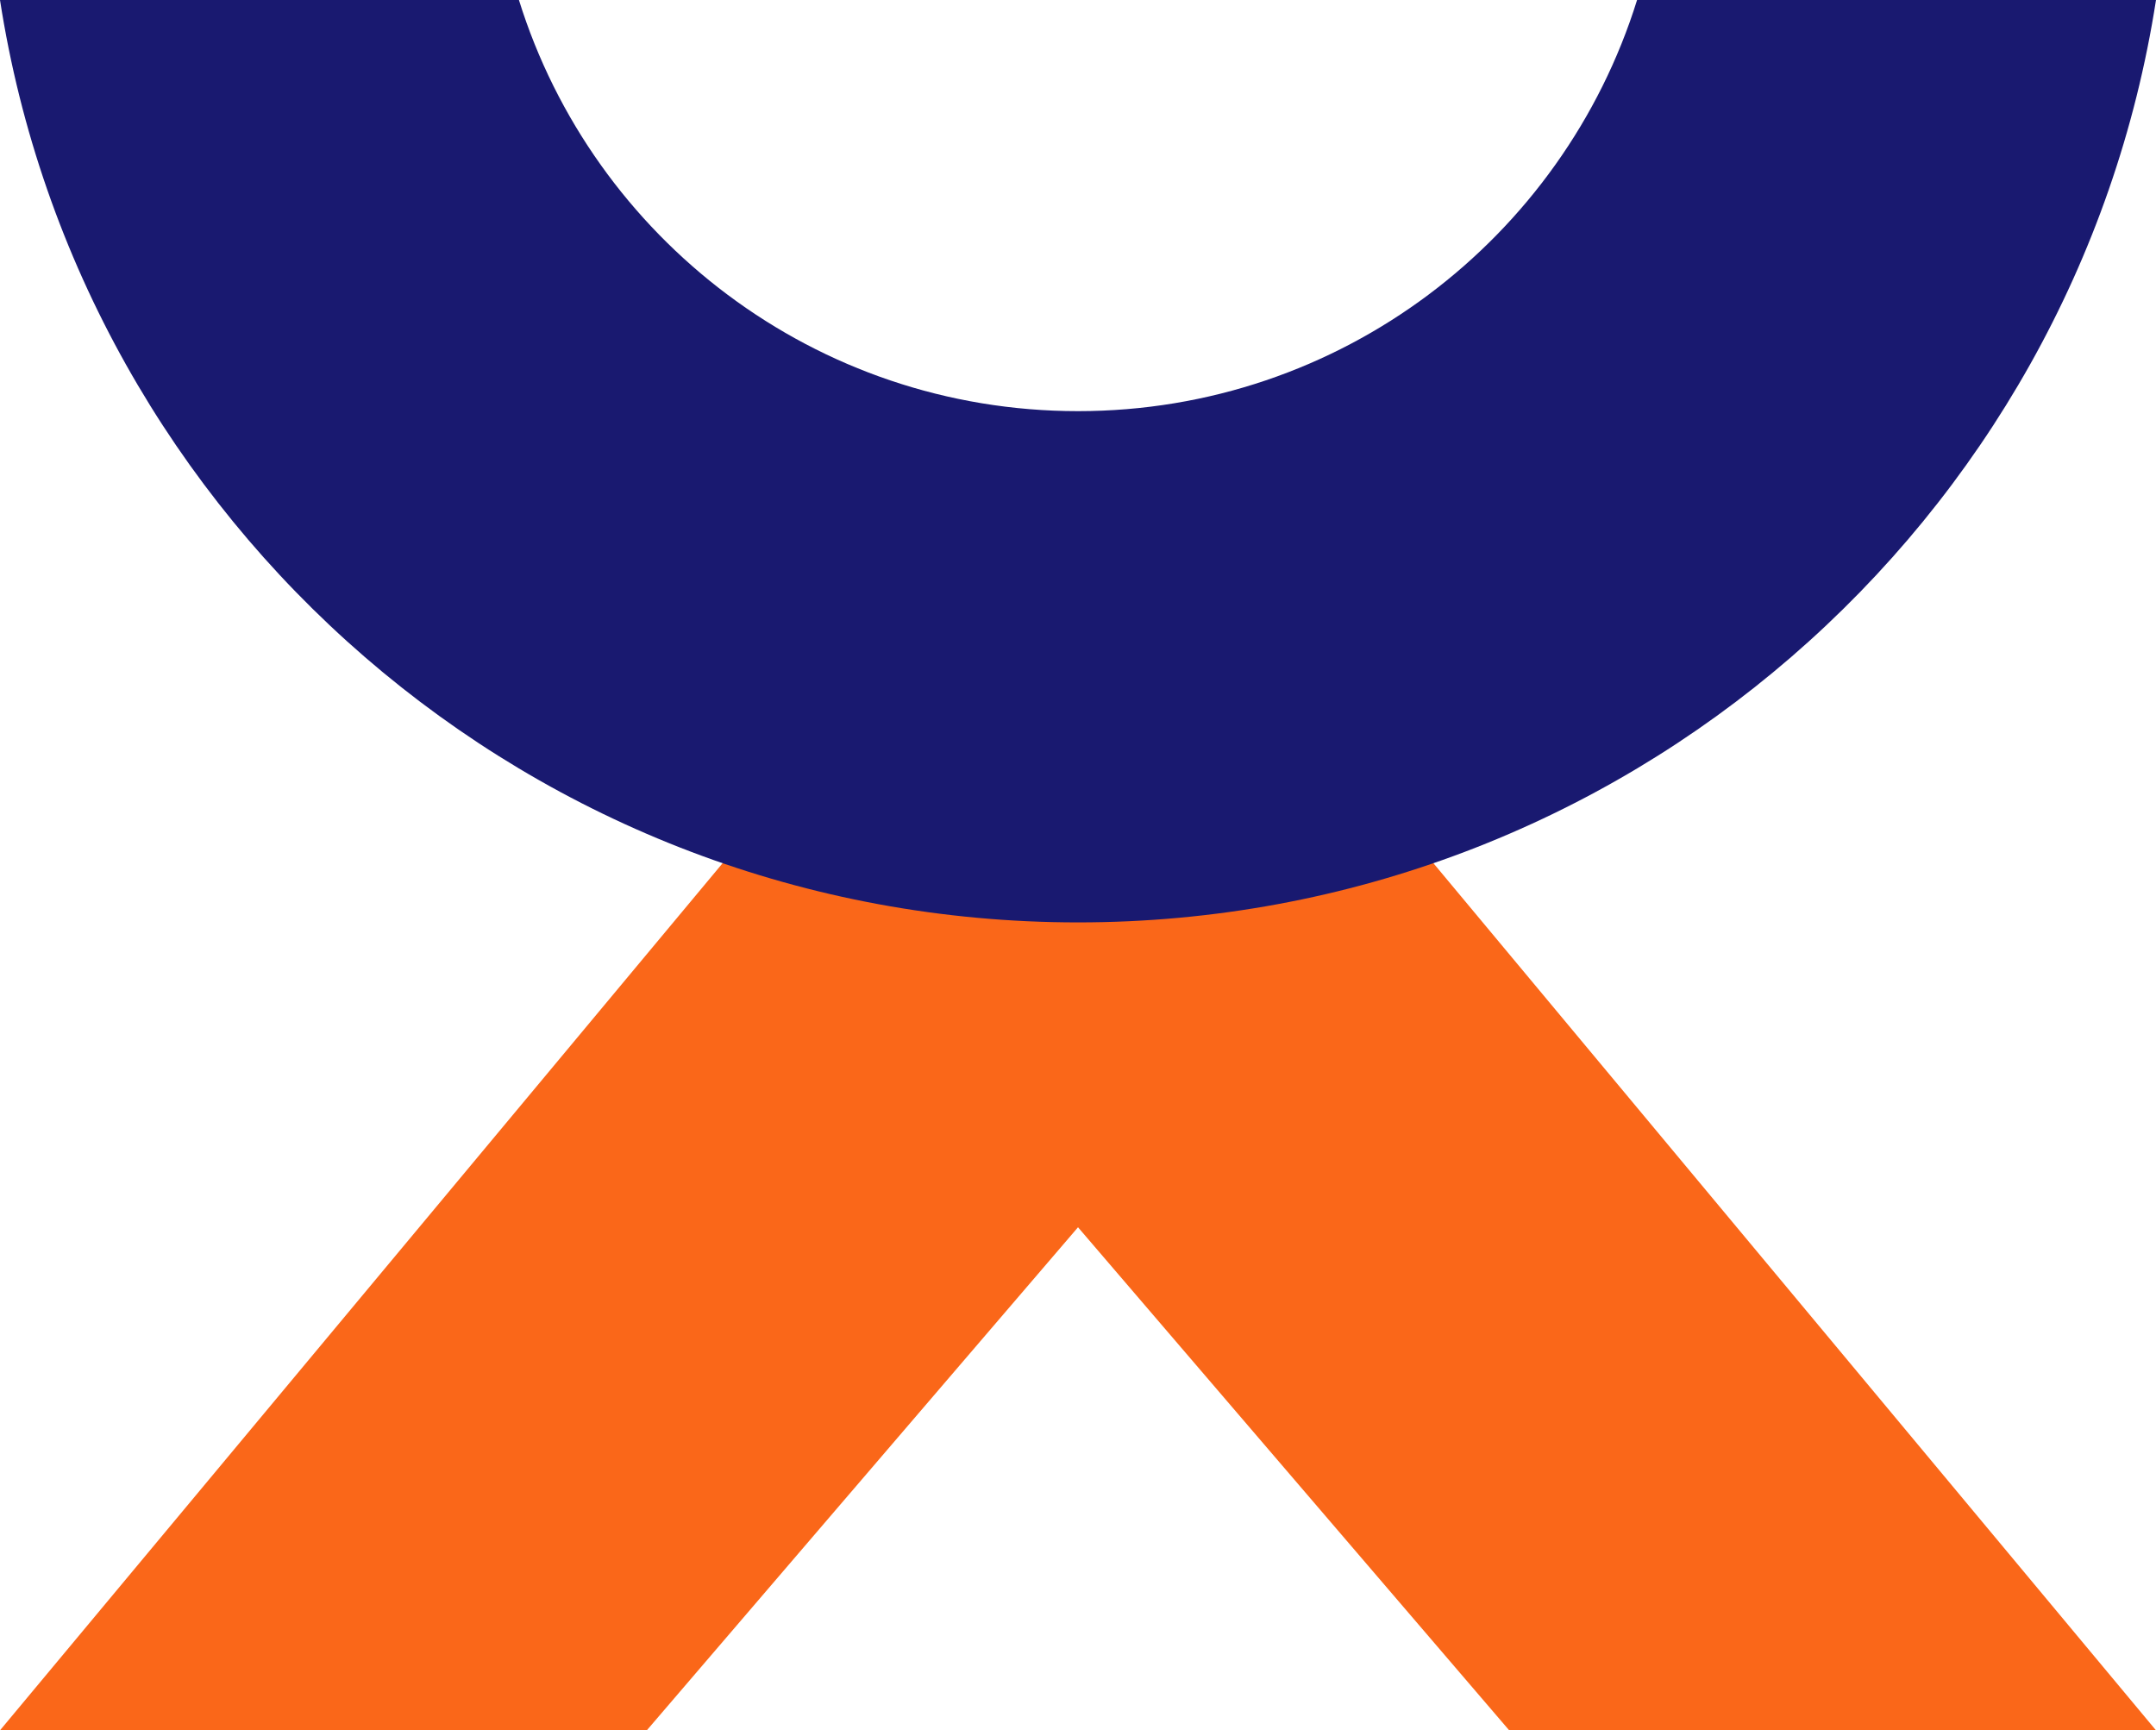
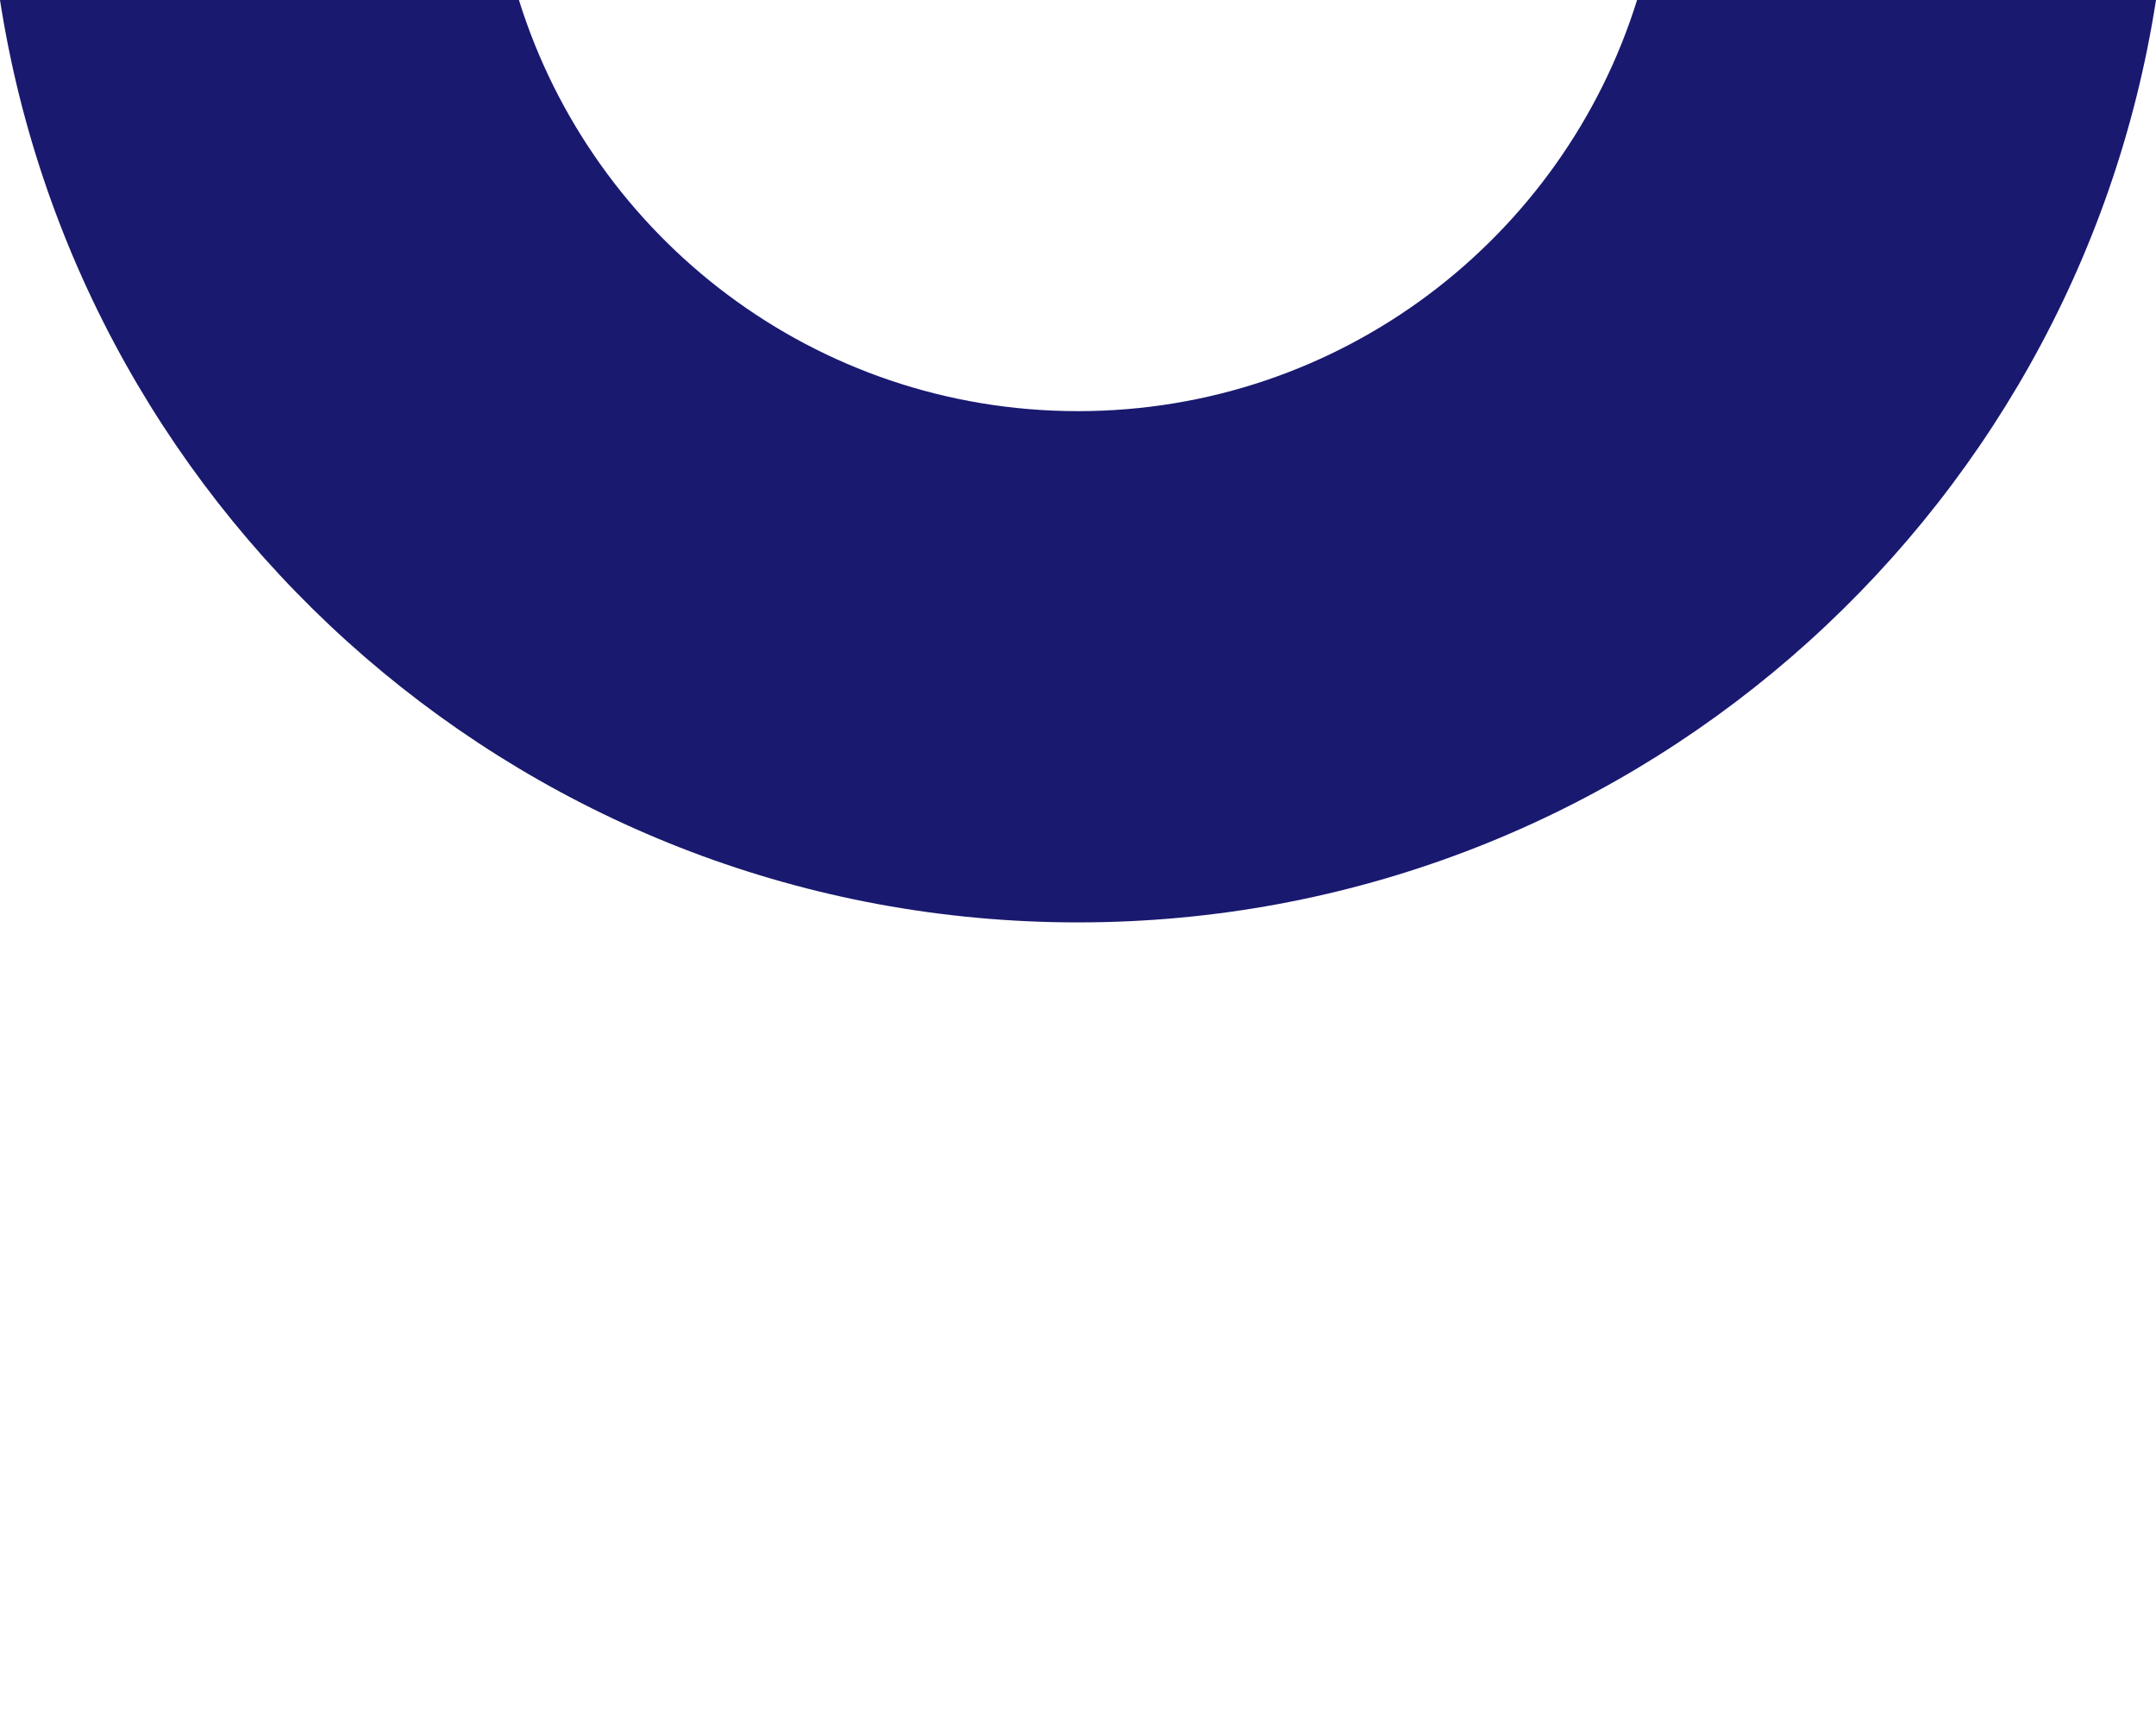
<svg xmlns="http://www.w3.org/2000/svg" id="Capa_2" data-name="Capa 2" viewBox="0 0 887.33 712.13">
  <defs>
    <style>
      .cls-1 {
        fill: #fa6719;
      }

      .cls-1, .cls-2 {
        stroke-width: 0px;
      }

      .cls-2 {
        fill: #191970;
      }
    </style>
  </defs>
  <g id="Capa_1-2" data-name="Capa 1">
    <g>
-       <polygon class="cls-1" points="0 712.13 443.67 179.73 887.33 712.13 621.13 712.13 443.67 505.09 266.2 712.13 0 712.13" />
      <path class="cls-2" d="M673.76,0c-30.53,98.04-122,169.21-230.09,169.21S244.11,98.04,213.57,0H0c33.36,215.03,219.28,379.62,443.67,379.62S853.97,215.03,887.33,0h-213.57Z" />
    </g>
  </g>
</svg>